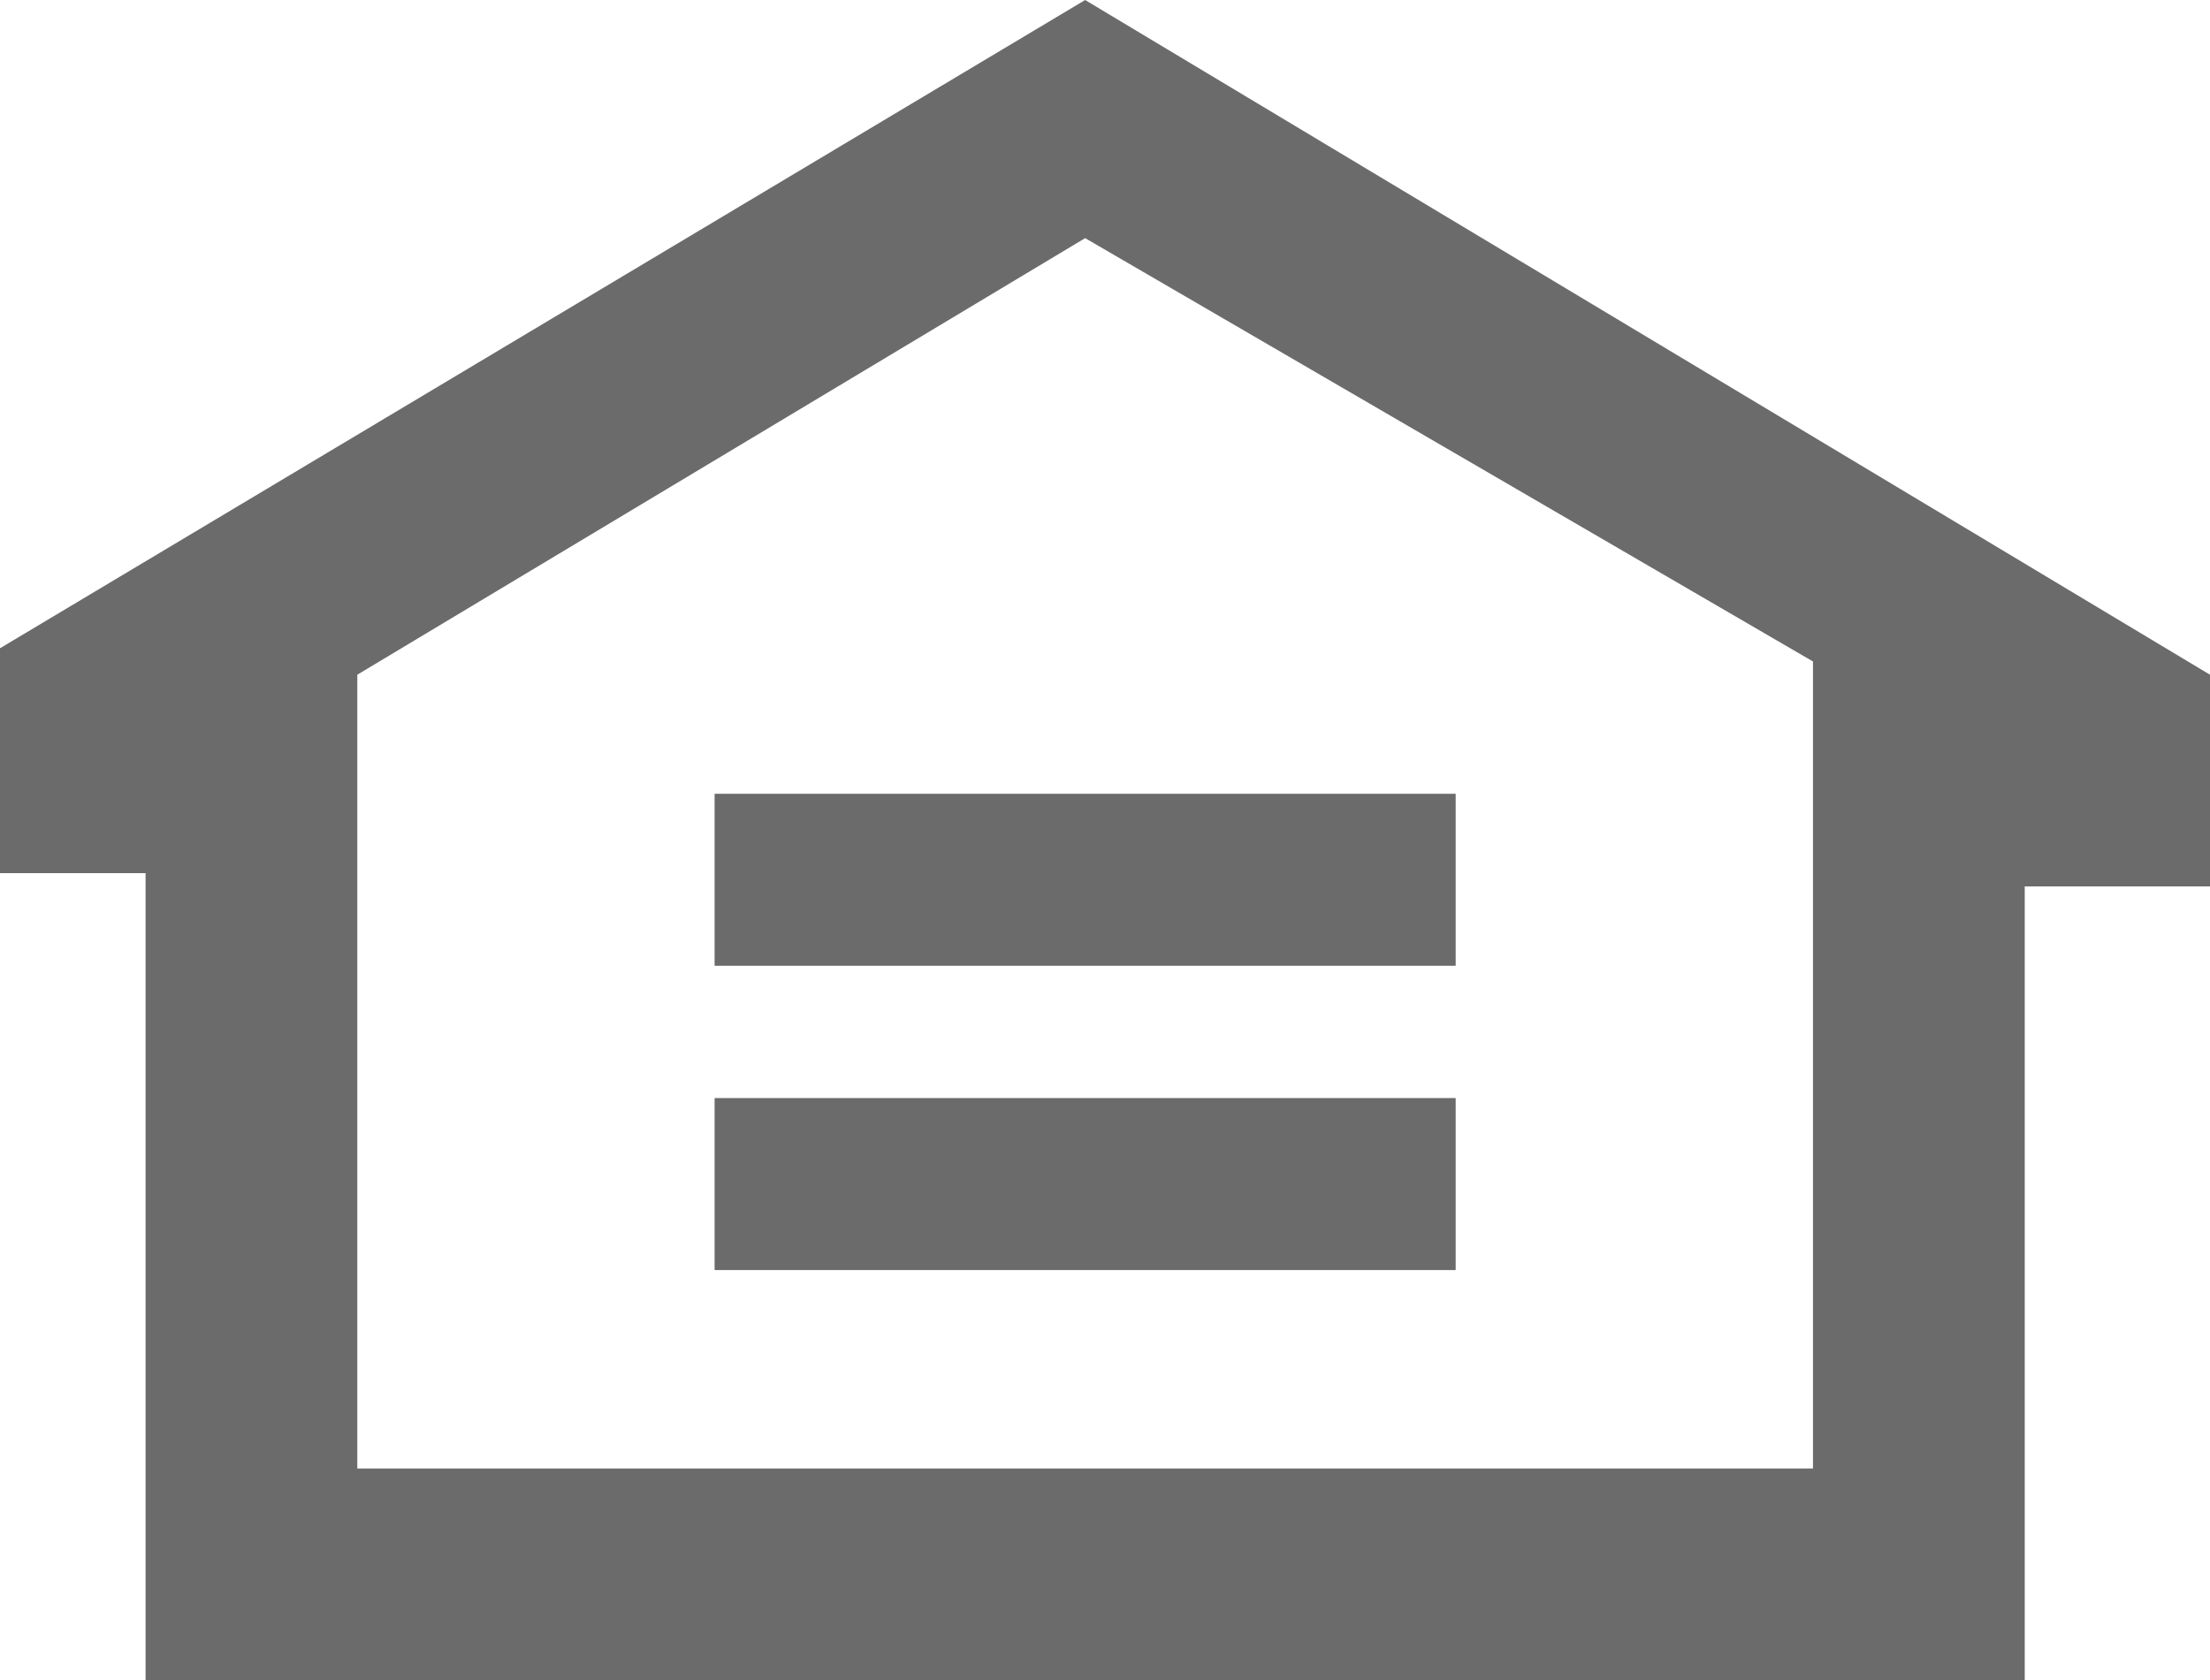
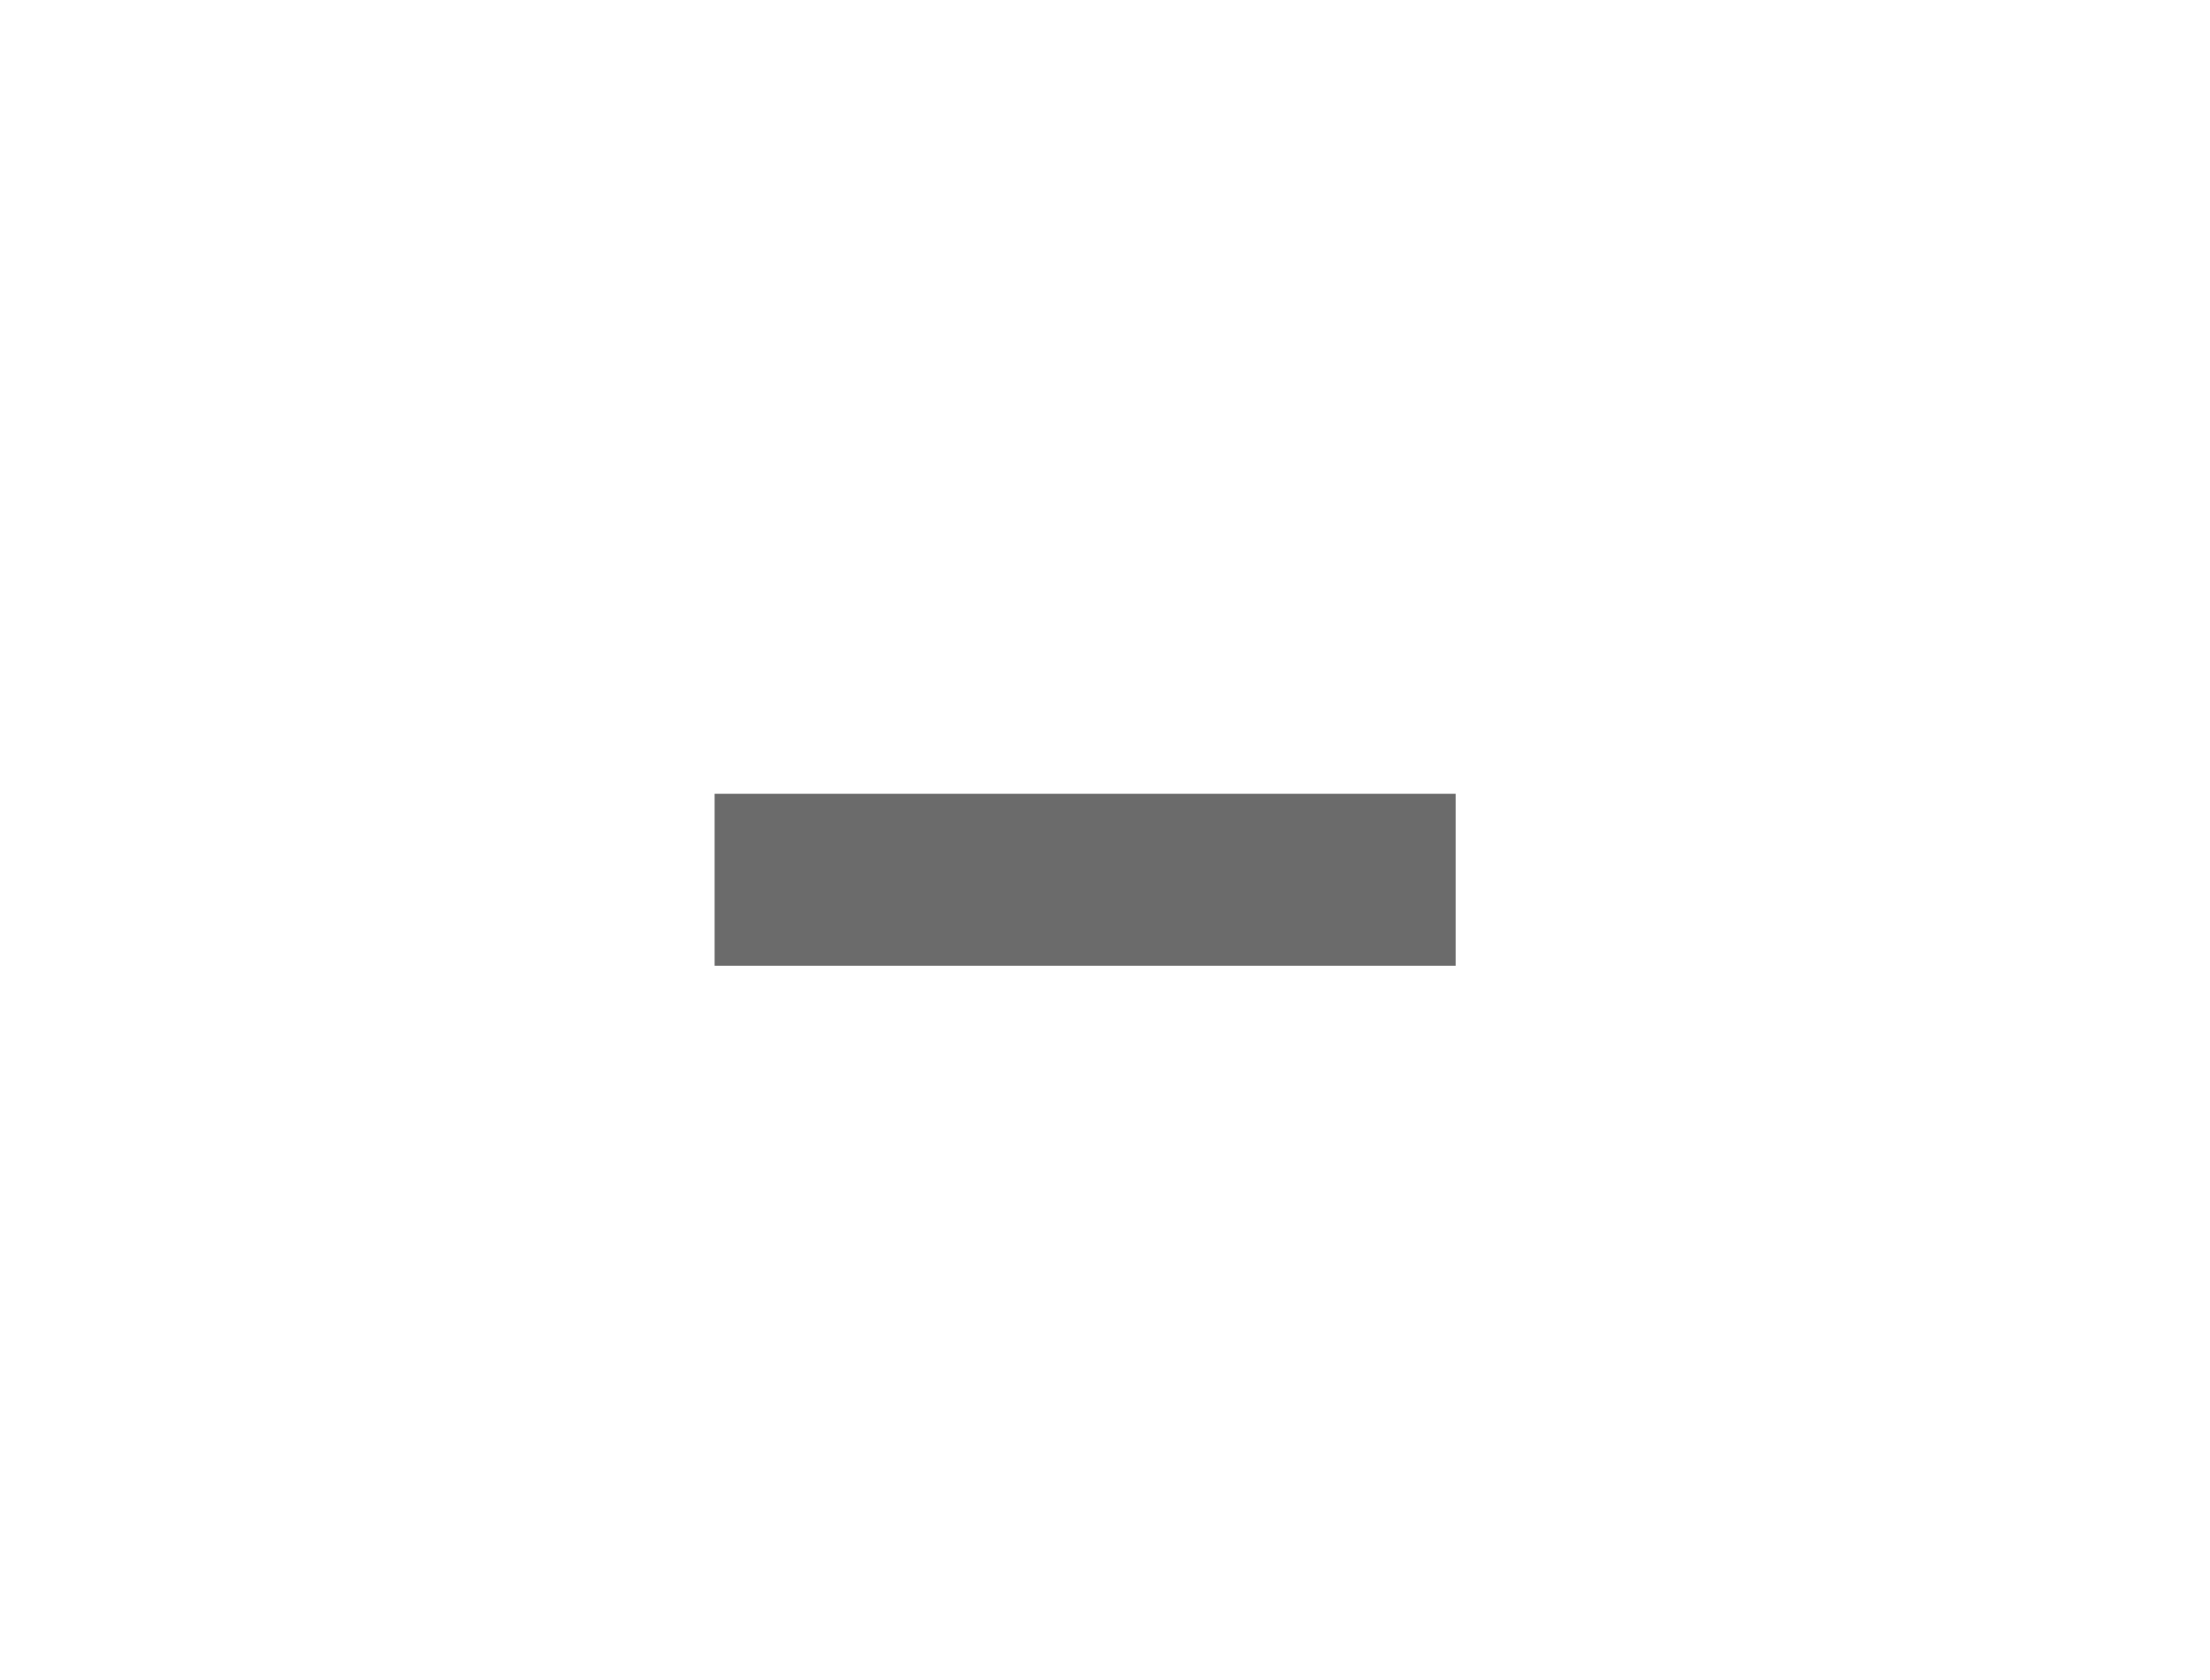
<svg xmlns="http://www.w3.org/2000/svg" version="1.1" id="Layer_1" x="0px" y="0px" viewBox="0 0 16.7 12.7" style="enable-background:new 0 0 16.7 12.7;" xml:space="preserve">
  <style type="text/css">
	.st0{fill:#6B6B6B;}
</style>
-   <path class="st0" d="M2.7,5.1l5.5-3.3L13.7,5v6.1h-11C2.7,11.1,2.7,5.1,2.7,5.1z M8.2,0L0,4.9v1.7h1.1v6.1h14.2v-6h1.4V5.1L8.2,0z" />
  <rect x="5.4" y="6" class="st0" width="5.6" height="1.3" />
-   <rect x="5.4" y="8.3" class="st0" width="5.6" height="1.3" />
</svg>